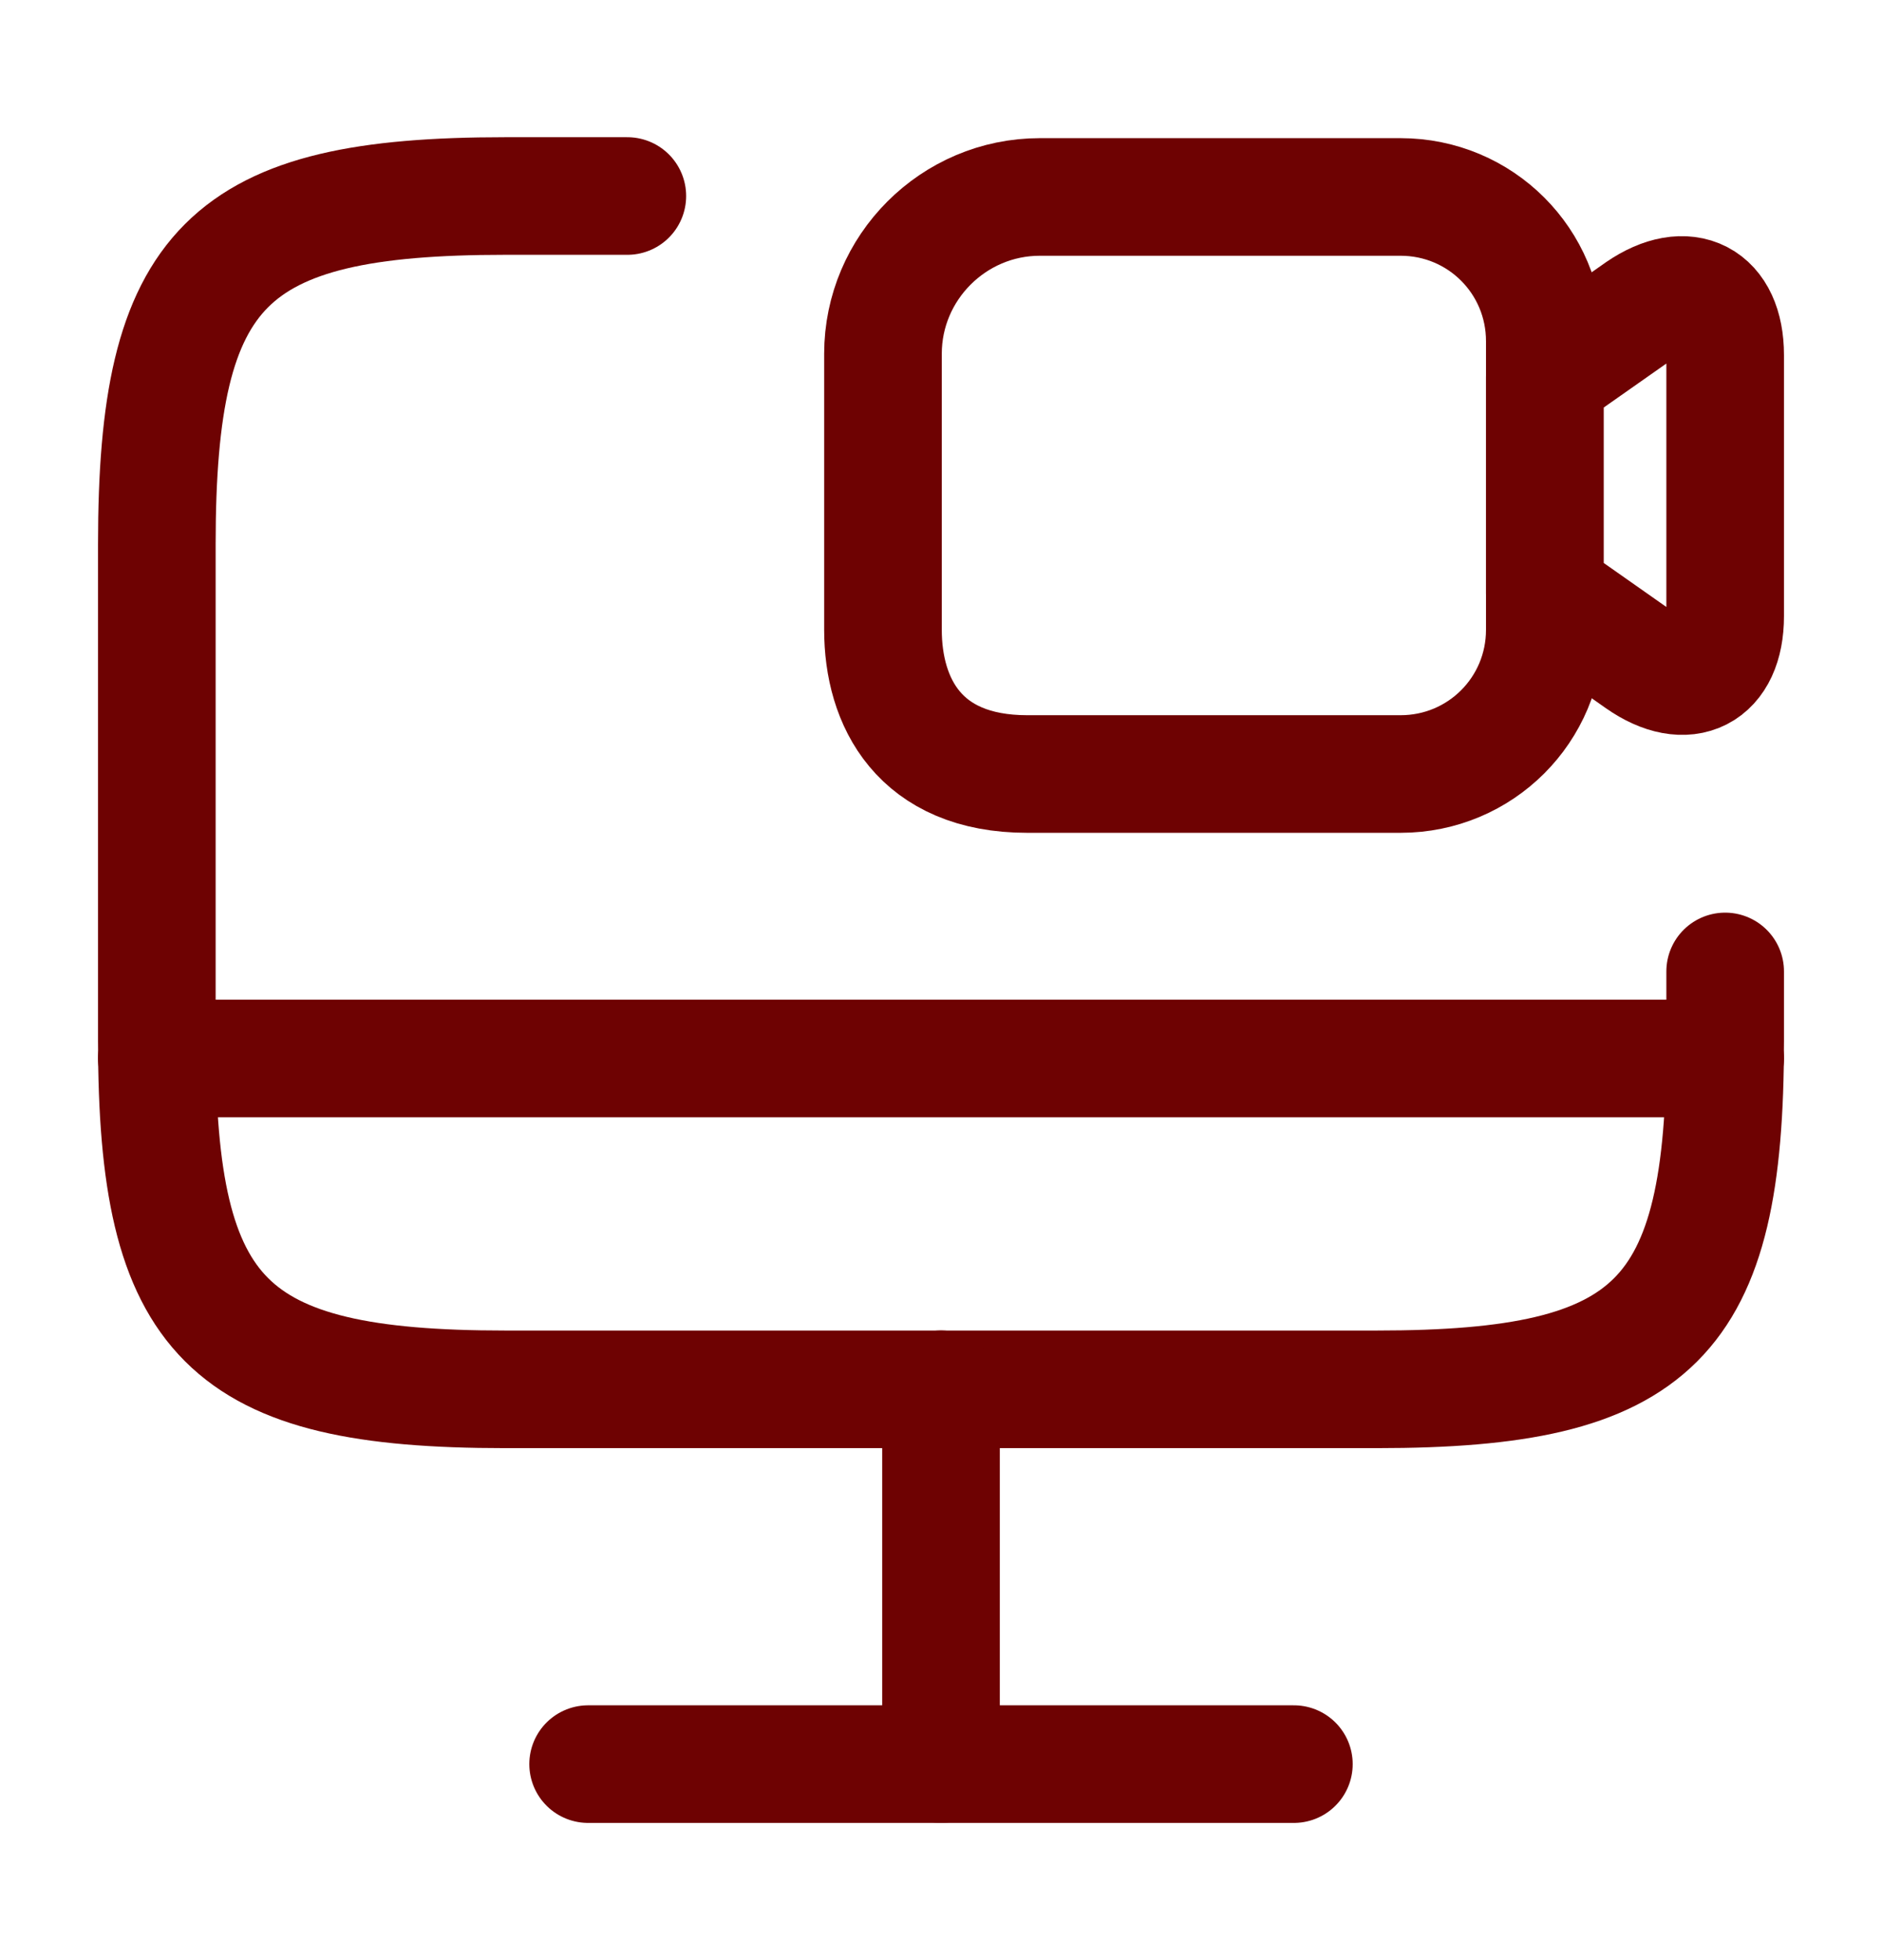
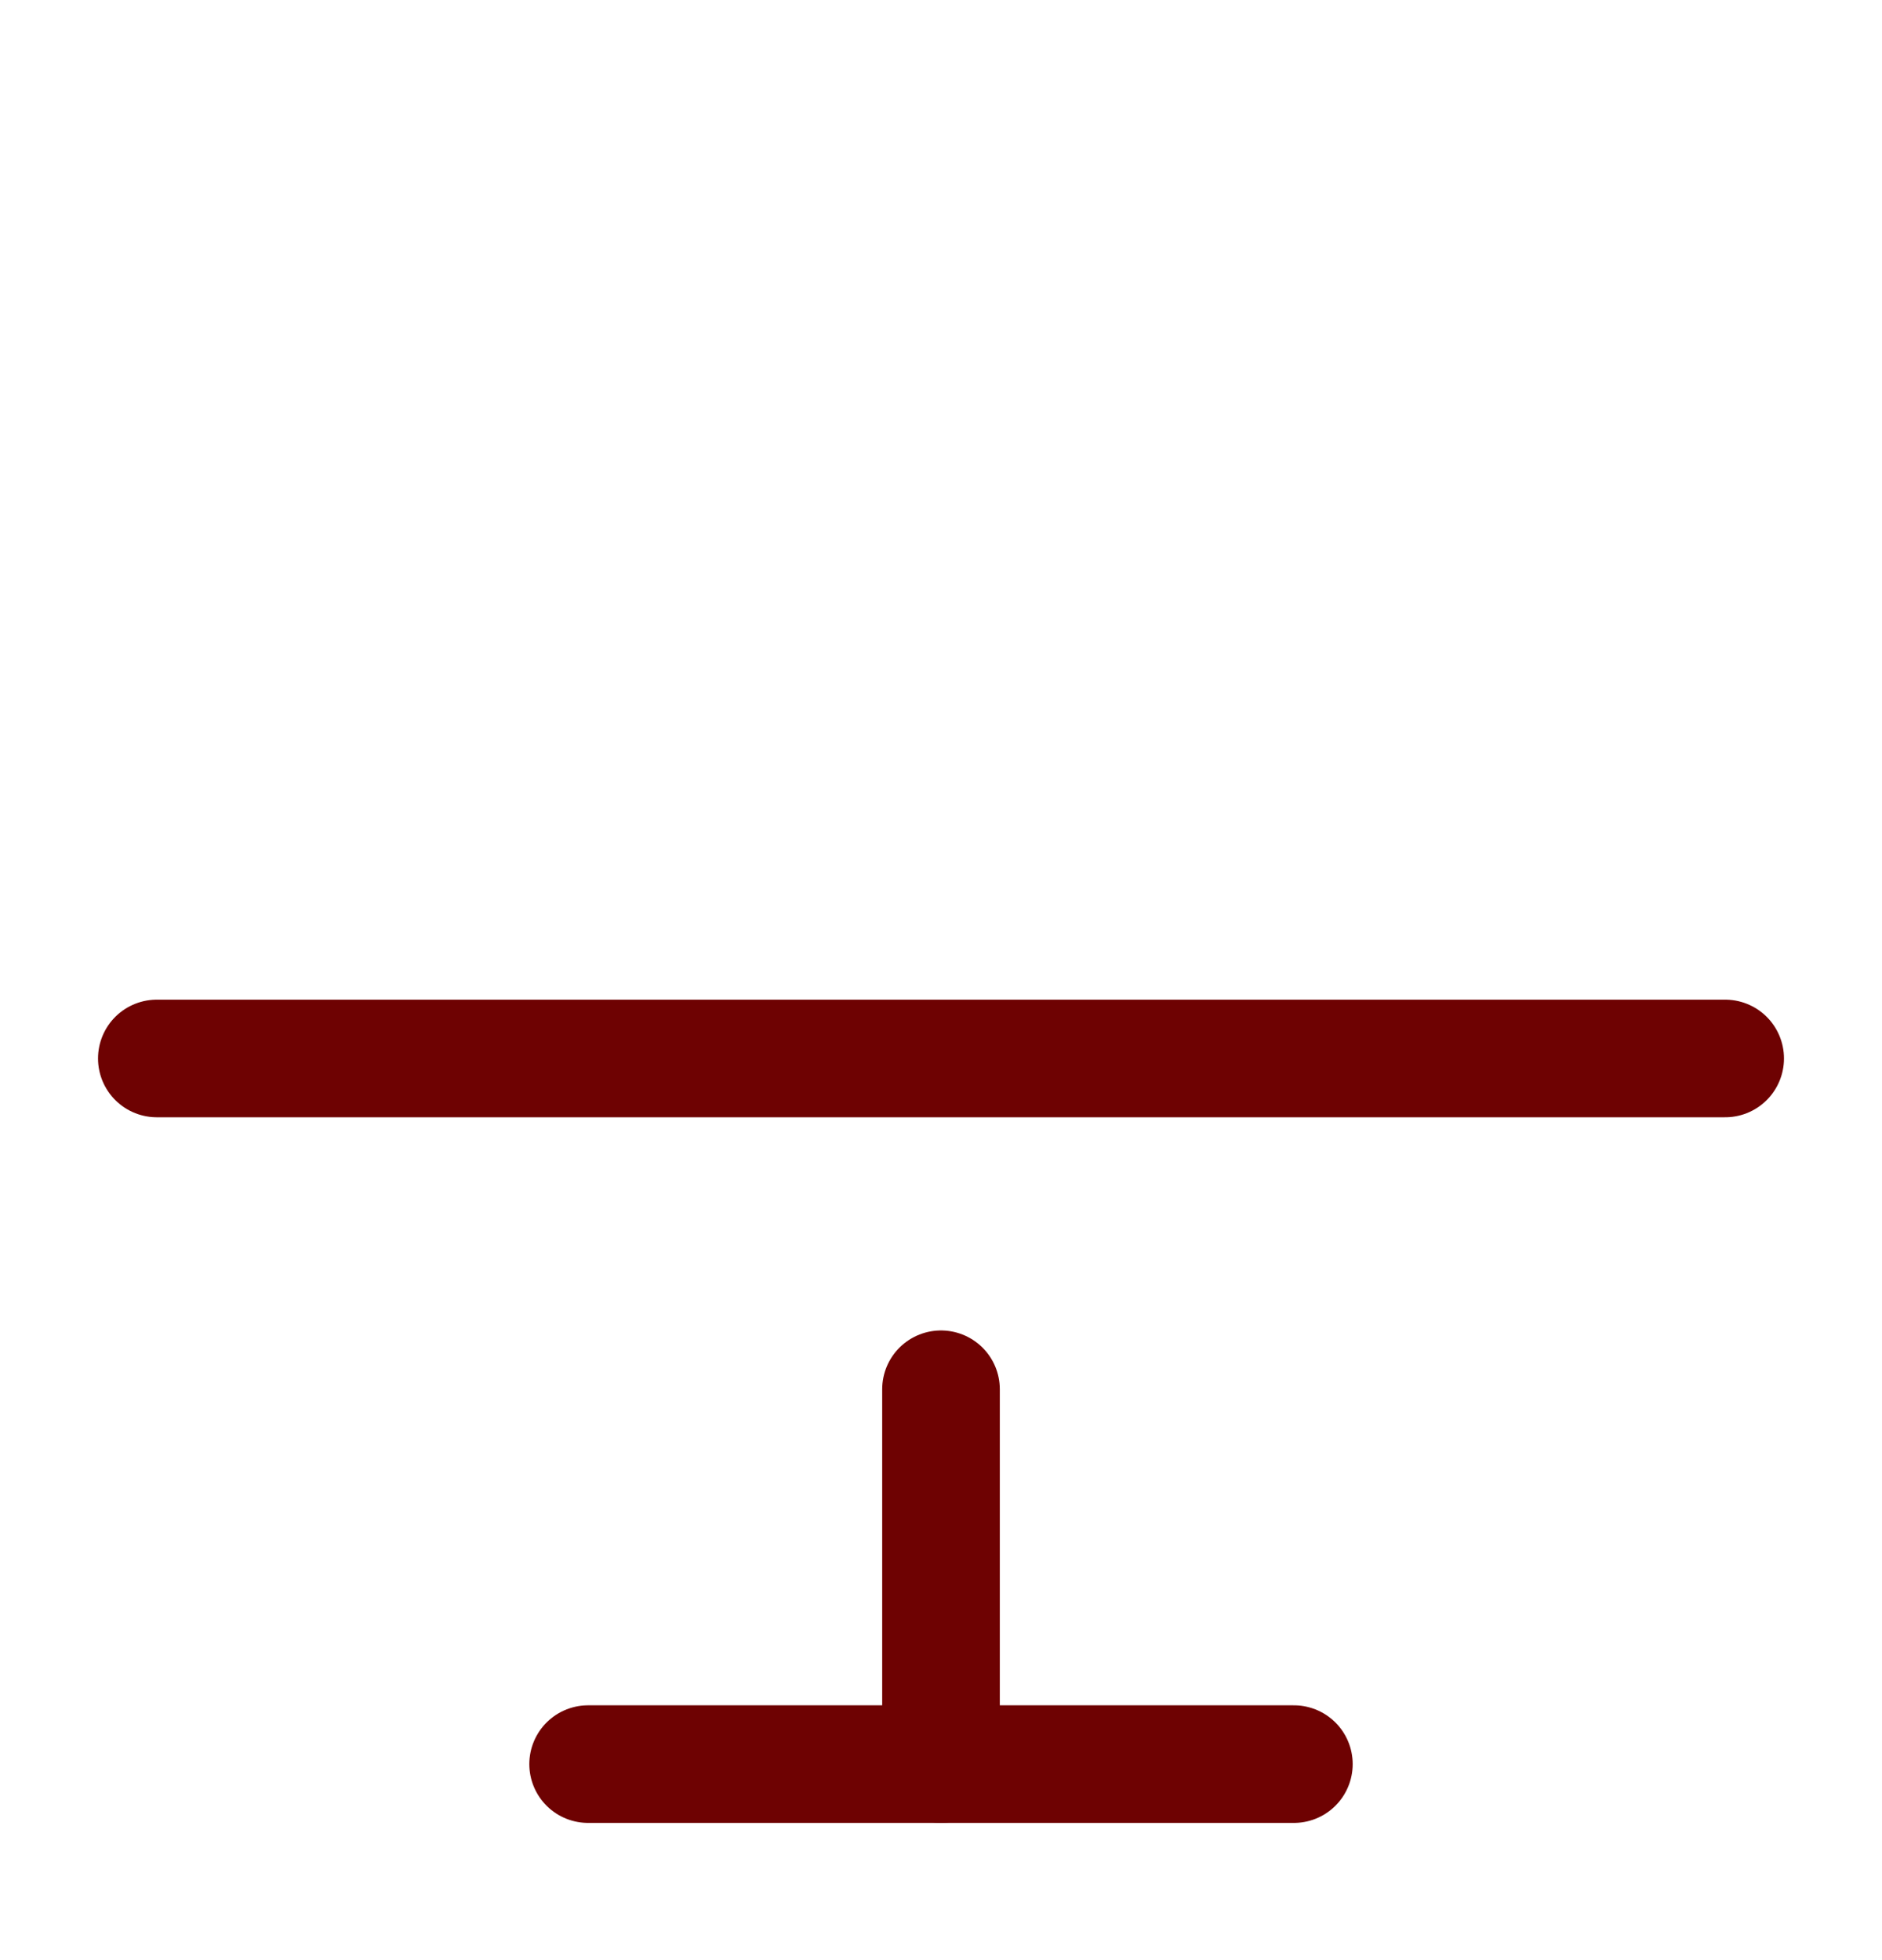
<svg xmlns="http://www.w3.org/2000/svg" width="24" height="25" viewBox="0 0 24 25" fill="none">
  <g id="vuesax/linear/monitor-recorder">
    <g id="monitor-recorder">
-       <path id="Vector" d="M22 12.39V13.28C22 16.84 21.11 17.72 17.56 17.72H6.44C2.89 17.72 2 16.83 2 13.28V6.94C2 3.39 2.89 2.5 6.44 2.5H8" stroke="#6E0202" stroke-width="1.5" stroke-linecap="round" stroke-linejoin="round" />
      <path id="Vector_2" d="M12 17.719V22.499" stroke="#6E0202" stroke-width="1.5" stroke-linecap="round" stroke-linejoin="round" />
      <path id="Vector_3" d="M2 13.5H22" stroke="#6E0202" stroke-width="1.5" stroke-linecap="round" stroke-linejoin="round" />
      <path id="Vector_4" d="M7.5 22.5H16.5" stroke="#6E0202" stroke-width="1.5" stroke-linecap="round" stroke-linejoin="round" />
-       <path id="Vector_5" d="M17.86 9.872H13.1C11.72 9.872 11.26 8.952 11.26 8.032V4.512C11.26 3.412 12.16 2.512 13.26 2.512H17.86C18.88 2.512 19.7 3.332 19.7 4.352V8.032C19.7 9.052 18.88 9.872 17.86 9.872Z" stroke="#6E0202" stroke-width="1.5" stroke-linecap="round" stroke-linejoin="round" />
-       <path id="Vector_6" d="M20.91 8.419L19.7 7.569V4.809L20.91 3.959C21.51 3.549 22 3.799 22 4.529V7.859C22 8.589 21.51 8.839 20.91 8.419Z" stroke="#6E0202" stroke-width="1.5" stroke-linecap="round" stroke-linejoin="round" />
    </g>
  </g>
</svg>